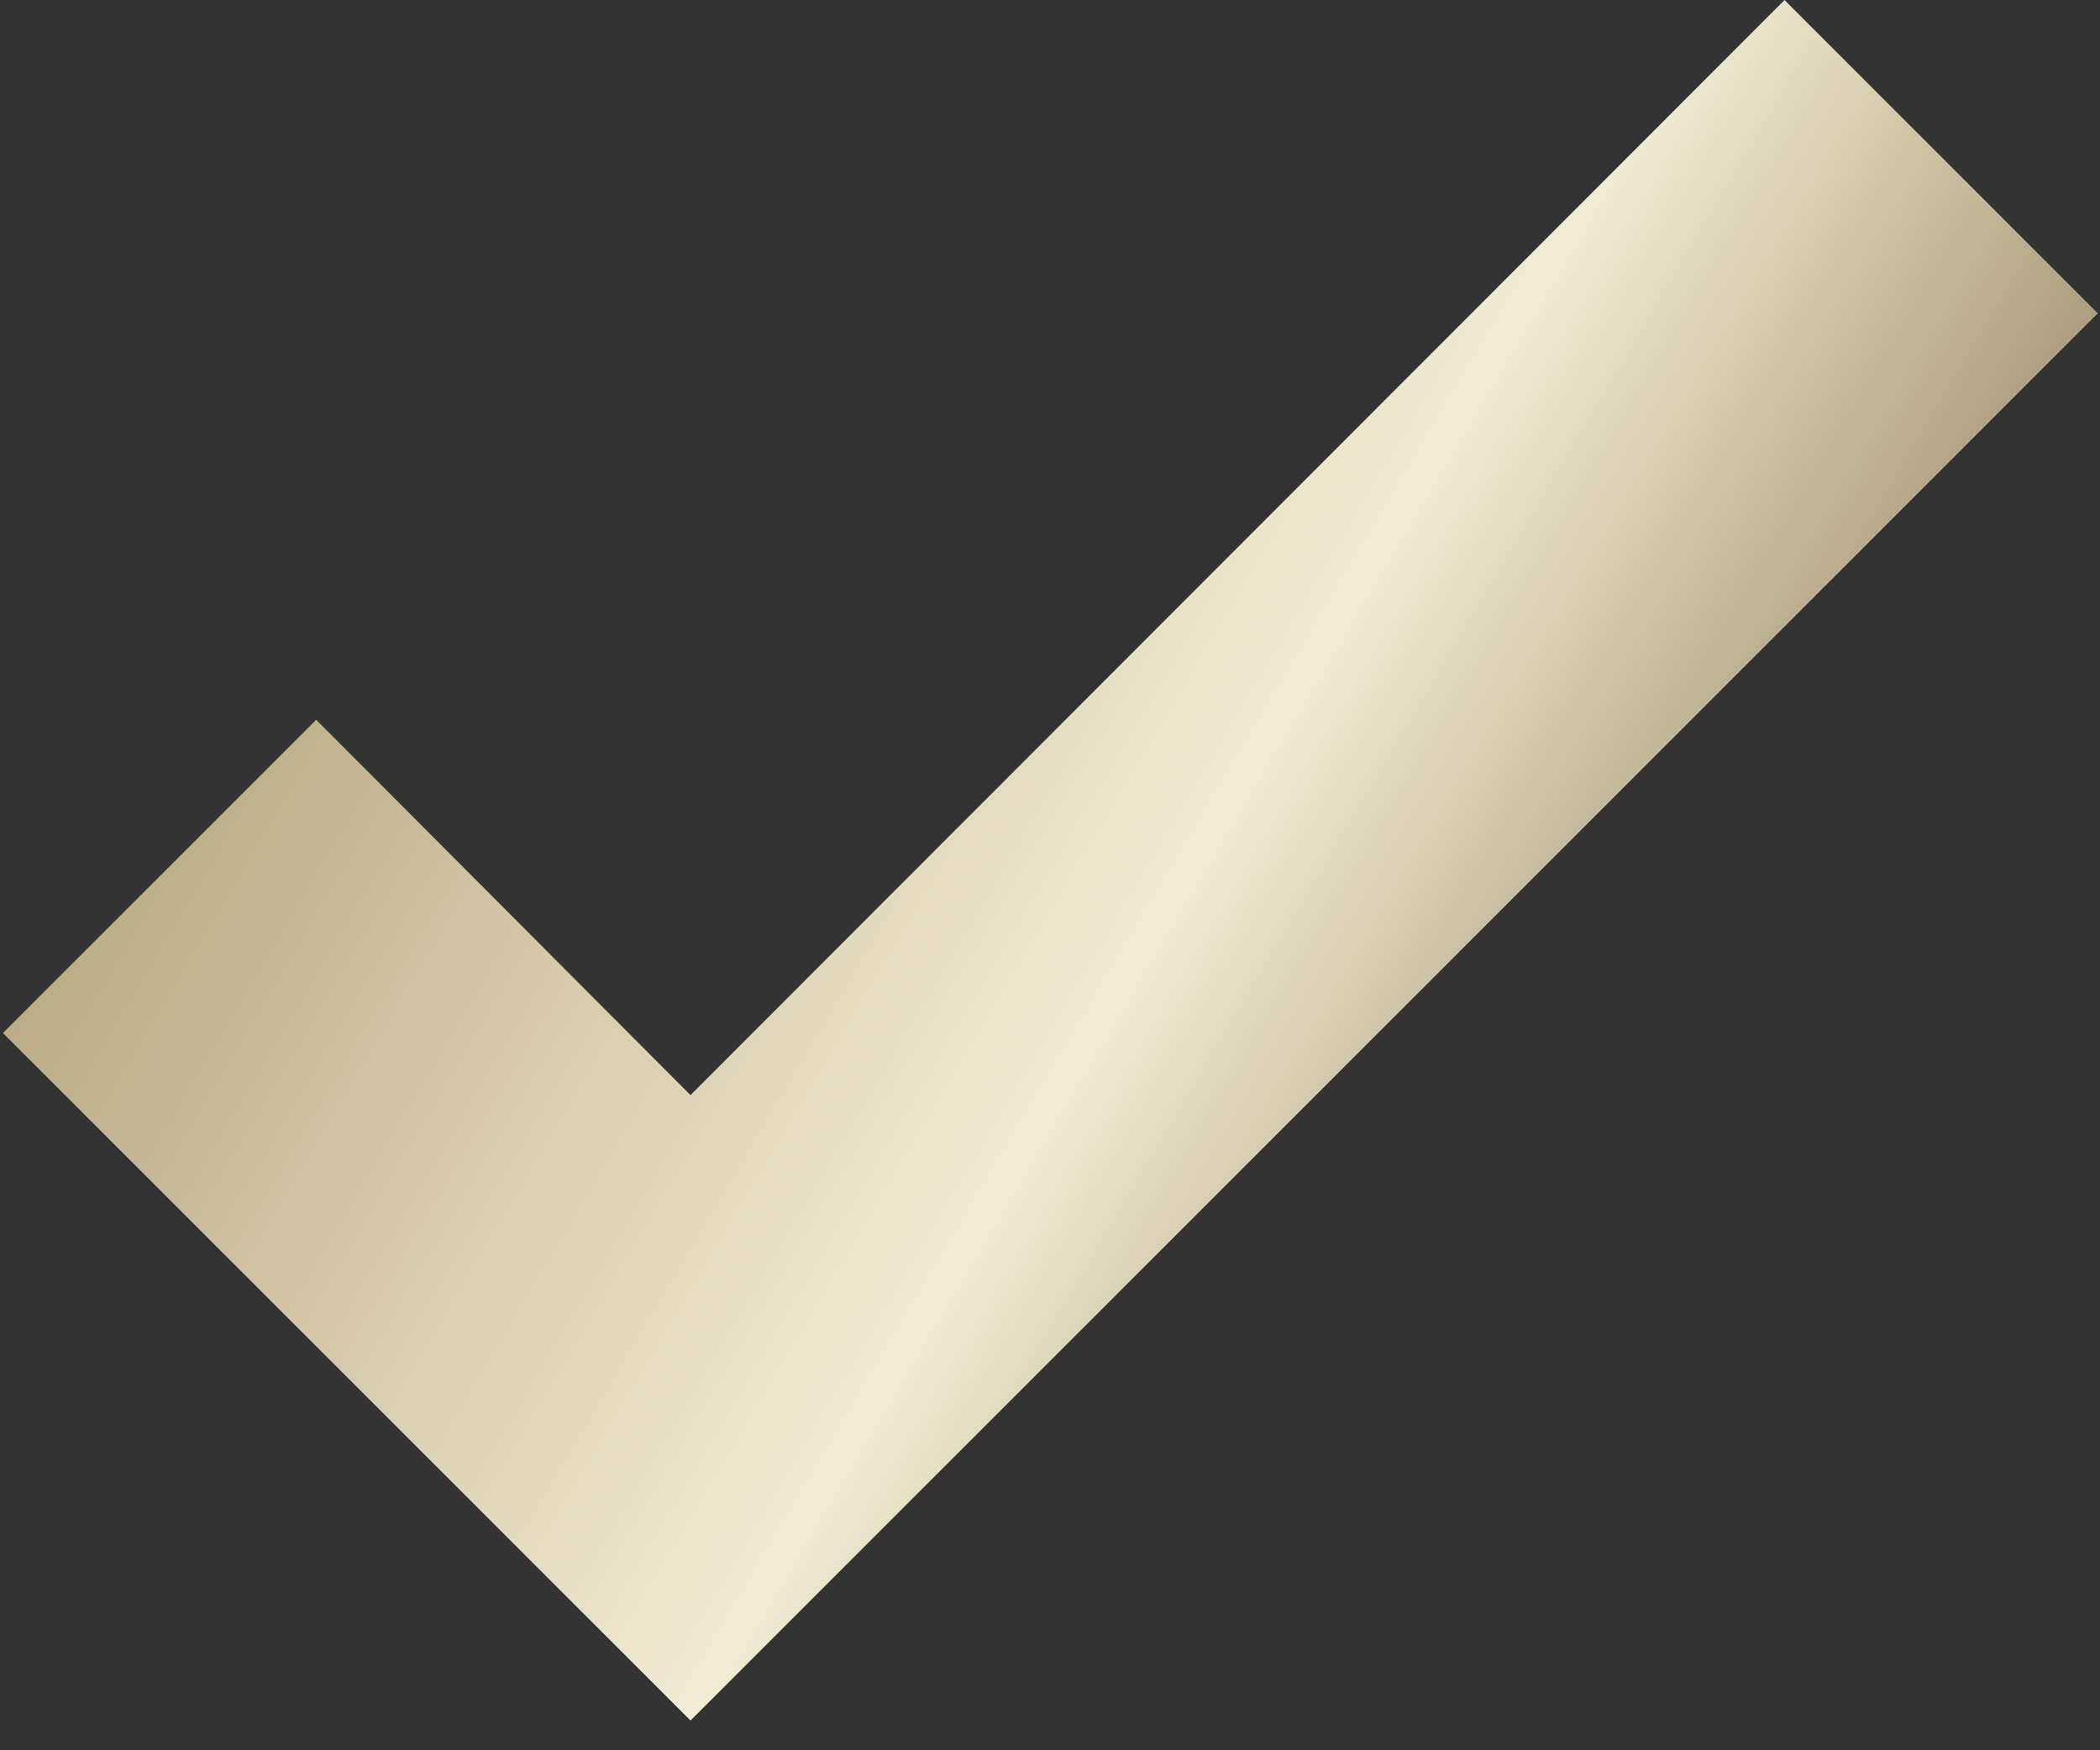
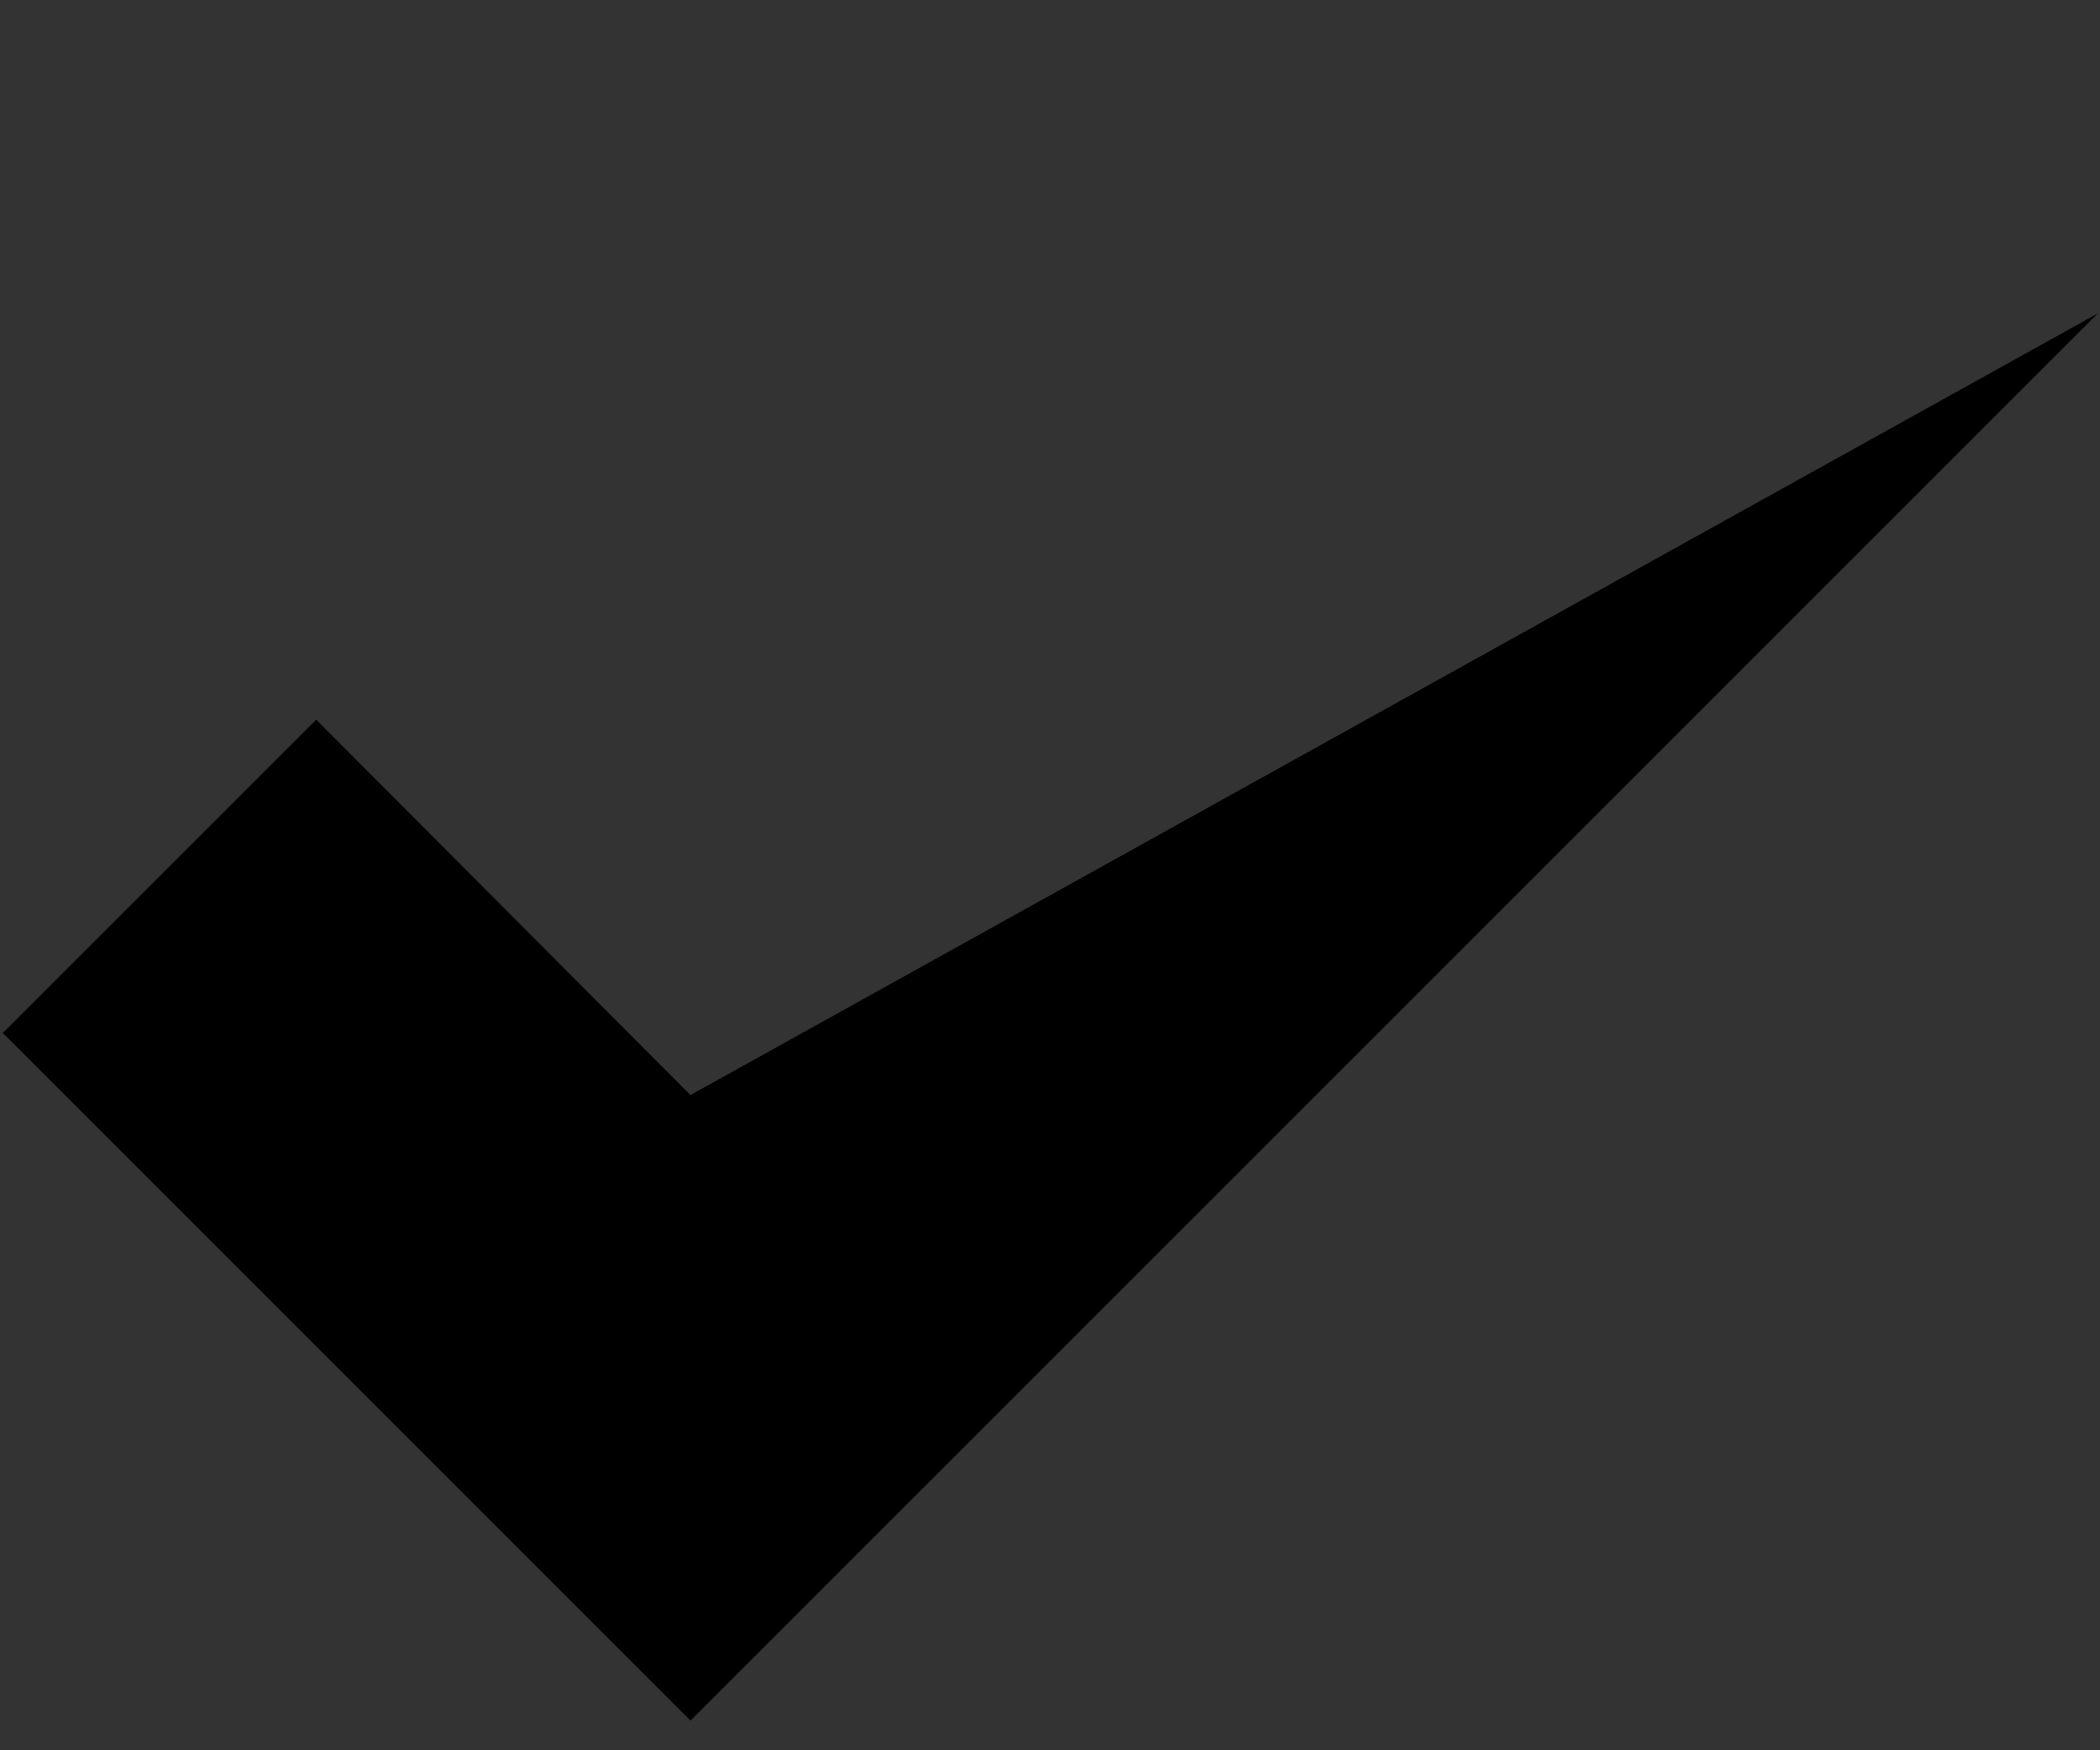
<svg xmlns="http://www.w3.org/2000/svg" width="66" height="55" viewBox="0 0 66 55" fill="none">
  <rect x="0" y="0" width="66" height="55" fill="#333333" stroke="none" />
-   <path d="M21.701 54.067L0.089 32.461L9.938 22.615L21.701 34.41L56.085 0L65.933 9.846L21.701 54.067Z" fill="black" />
-   <path d="M21.701 54.067L0.089 32.461L9.938 22.615L21.701 34.41L56.085 0L65.933 9.846L21.701 54.067Z" fill="url(#paint0_linear_229_126)" />
+   <path d="M21.701 54.067L0.089 32.461L9.938 22.615L21.701 34.41L65.933 9.846L21.701 54.067Z" fill="black" />
  <defs>
    <linearGradient id="paint0_linear_229_126" x1="33.788" y1="-37.447" x2="85.405" y2="-6.841" gradientUnits="userSpaceOnUse">
      <stop stop-color="#AC9E74" />
      <stop offset="0.605" stop-color="#F2EBD4" />
      <stop offset="1" stop-color="#847750" />
    </linearGradient>
  </defs>
</svg>